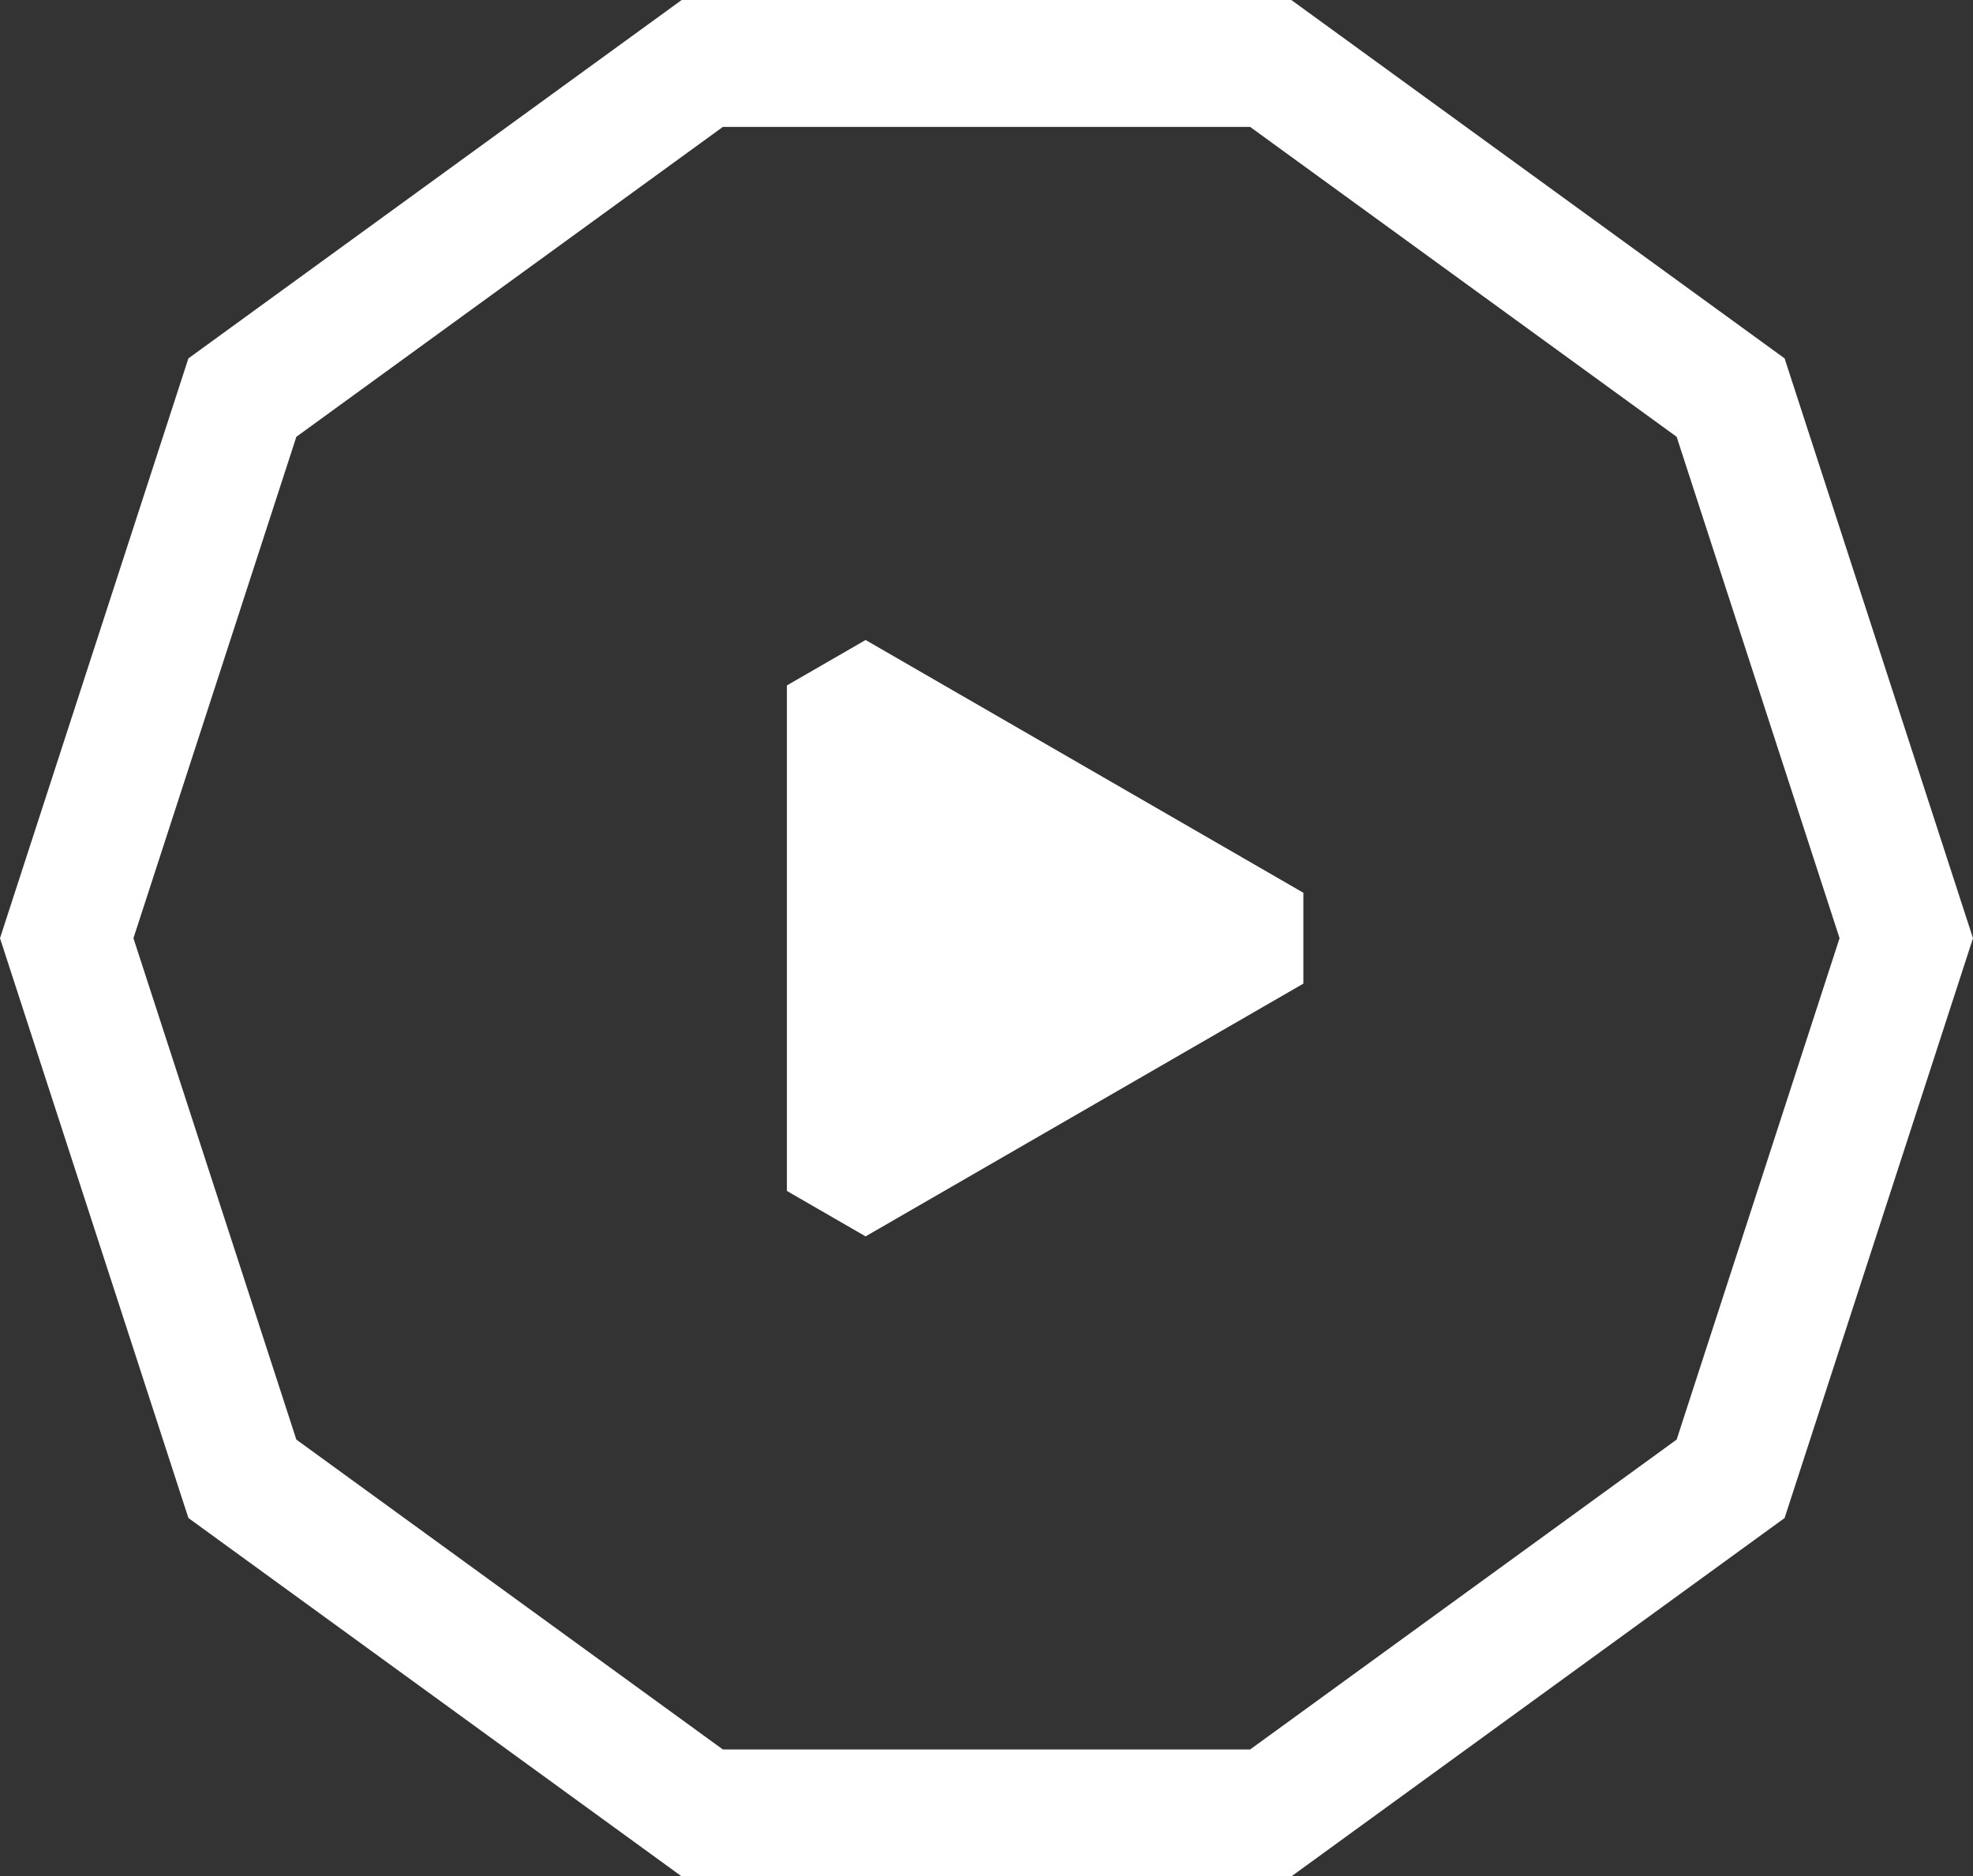
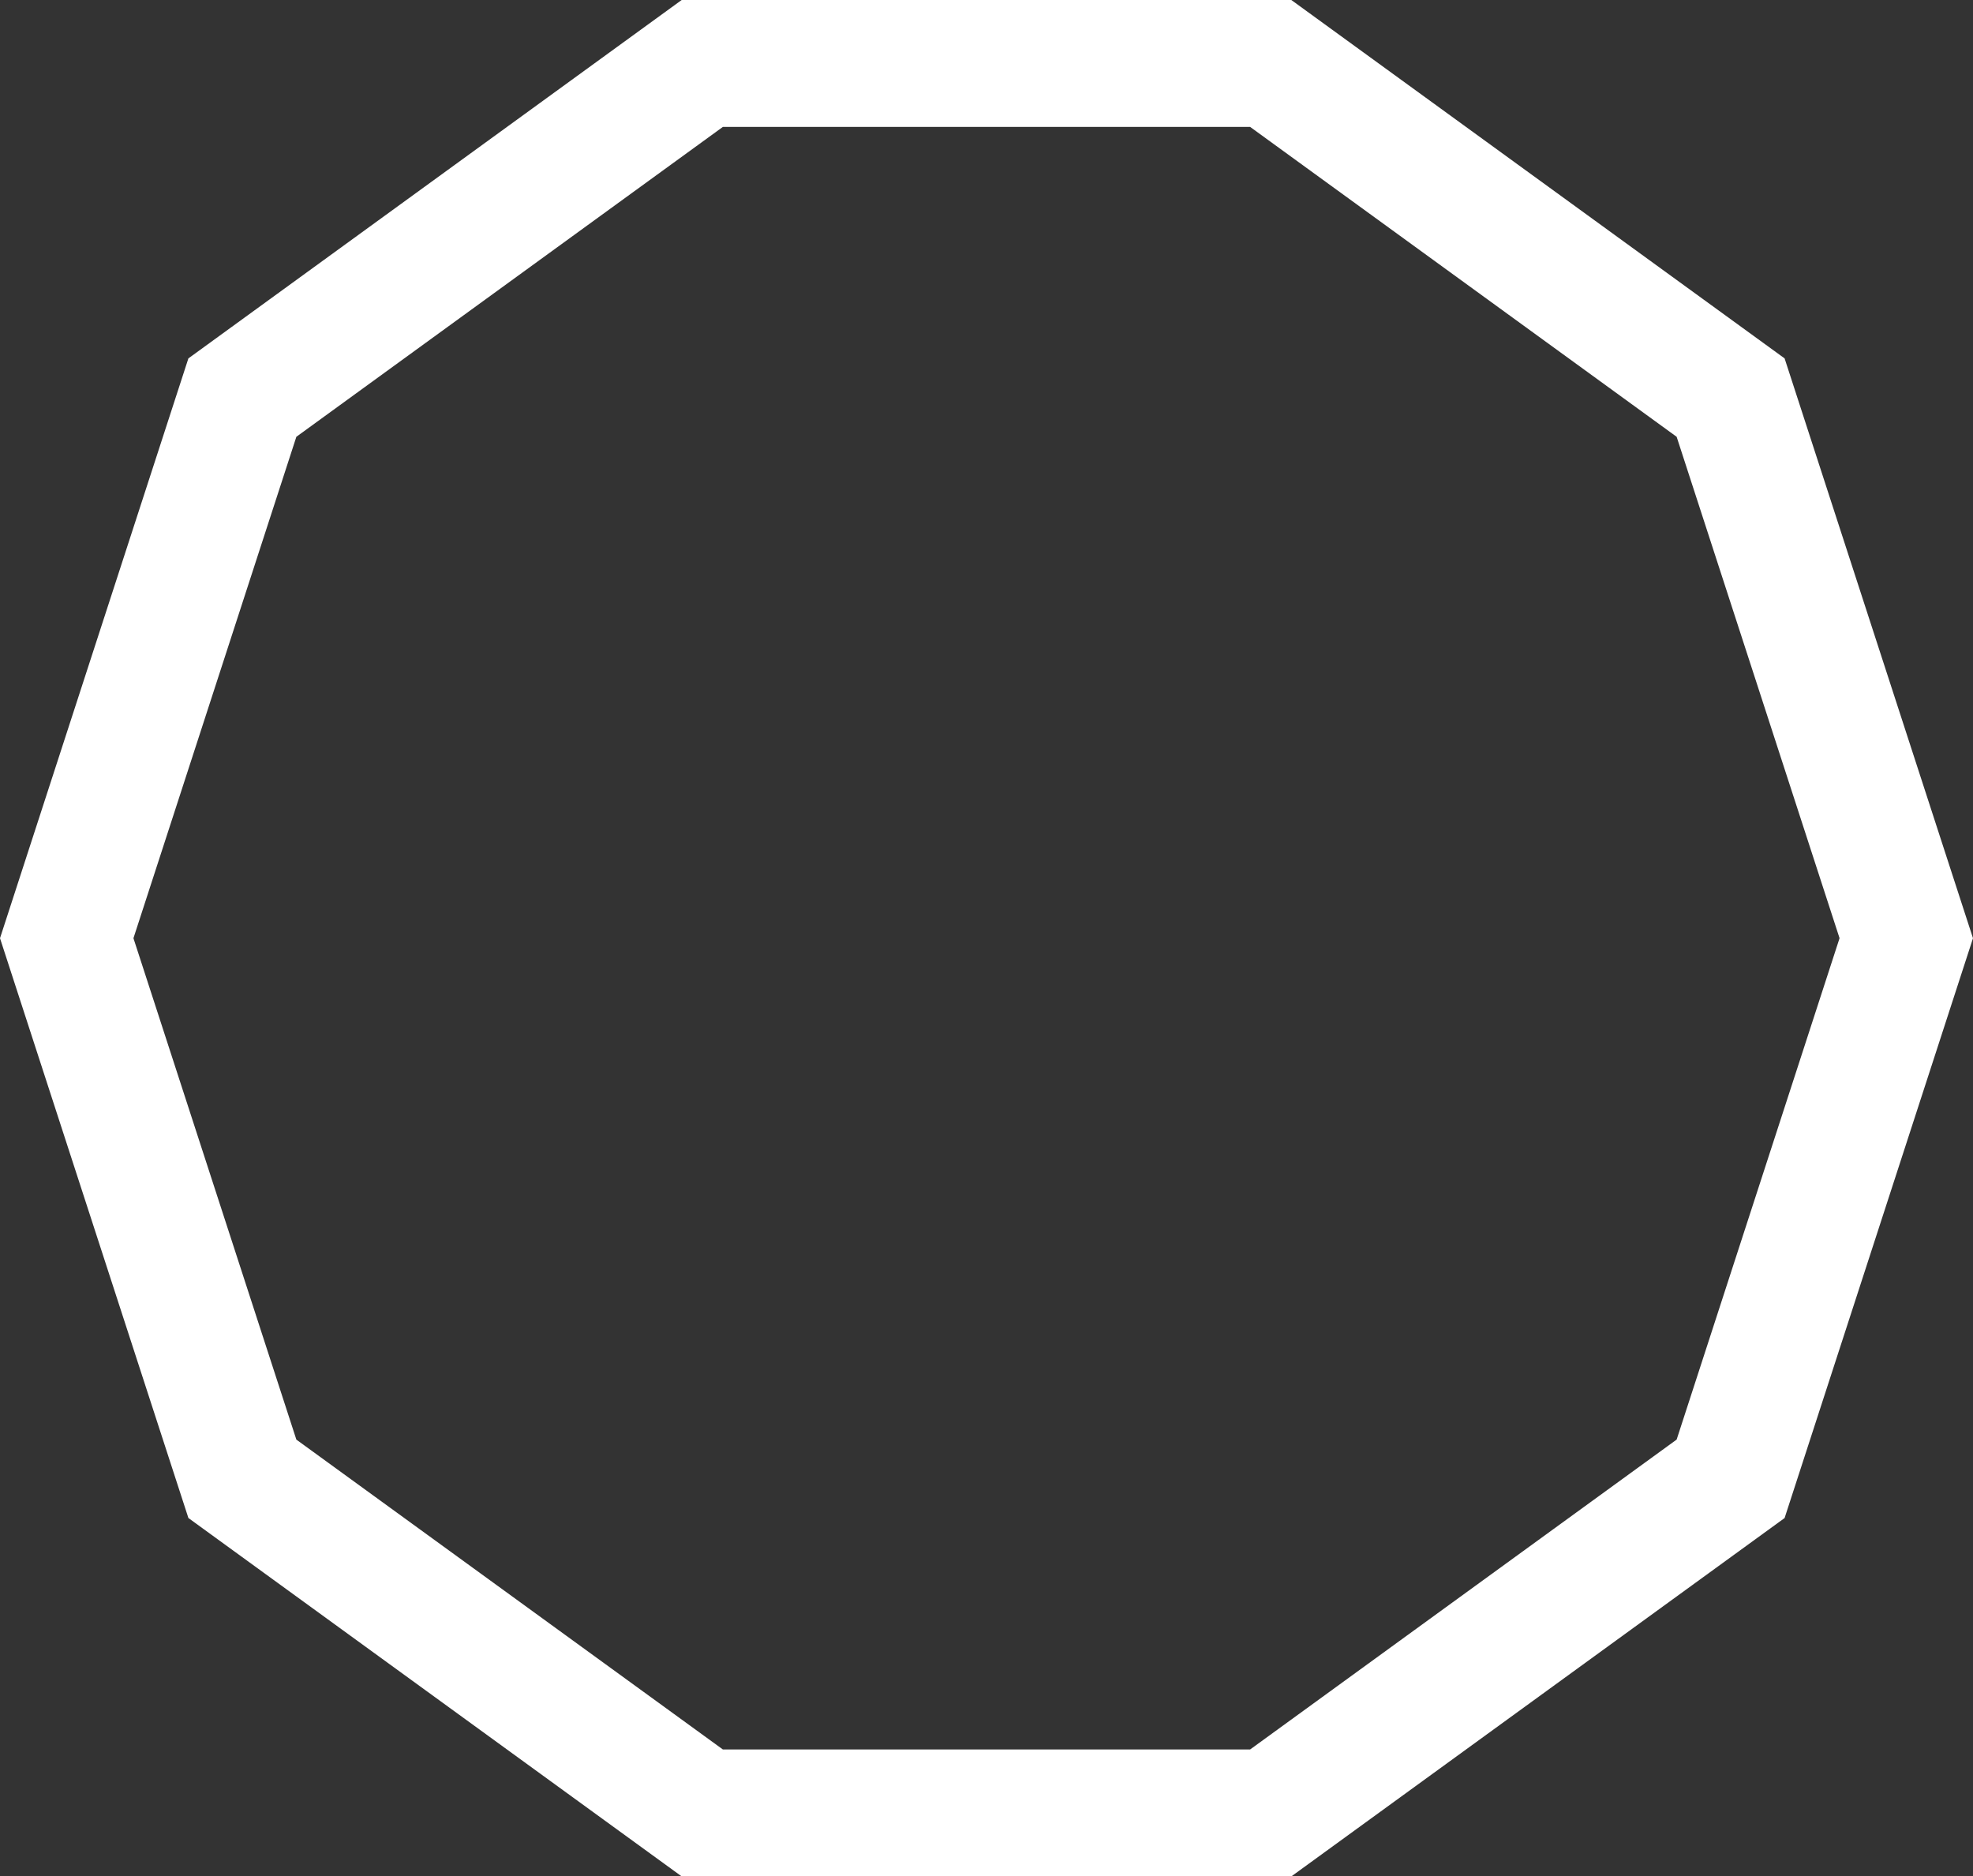
<svg xmlns="http://www.w3.org/2000/svg" width="185.099" height="176.028" viewBox="0 0 185.099 176.028">
  <rect x="0" y="0" width="185.099" height="176.028" fill="#333333" stroke="none" />
  <g id="Grupo_1530" data-name="Grupo 1530" transform="translate(-627.449 -1445.486)">
    <g id="Grupo_1346" data-name="Grupo 1346" transform="translate(627.449 1445.486)">
      <g id="Grupo_495" data-name="Grupo 495">
        <g id="Trazado_423" data-name="Trazado 423">
          <path id="Trazado_1002" data-name="Trazado 1002" d="M1165.884,679.512h-57.2l-46.275-33.62L1044.734,591.5l17.674-54.394,46.275-33.62h57.2l46.275,33.62,17.674,54.394-17.674,54.394Zm-53.332-11.905h49.463l40.015-29.072,15.284-47.037-15.284-47.037-40.015-29.072h-49.463l-40.015,29.072L1057.253,591.5l15.284,47.037Z" transform="translate(-1044.734 -503.484)" fill="#fff" />
        </g>
      </g>
    </g>
-     <path id="Trazado_1061" data-name="Trazado 1061" d="M1660.45,291.14h-8.524l-23.712,41.07,4.262,7.382H1679.9l4.262-7.382Z" transform="translate(1040.865 -122.688) rotate(90)" fill="#fff" />
  </g>
</svg>